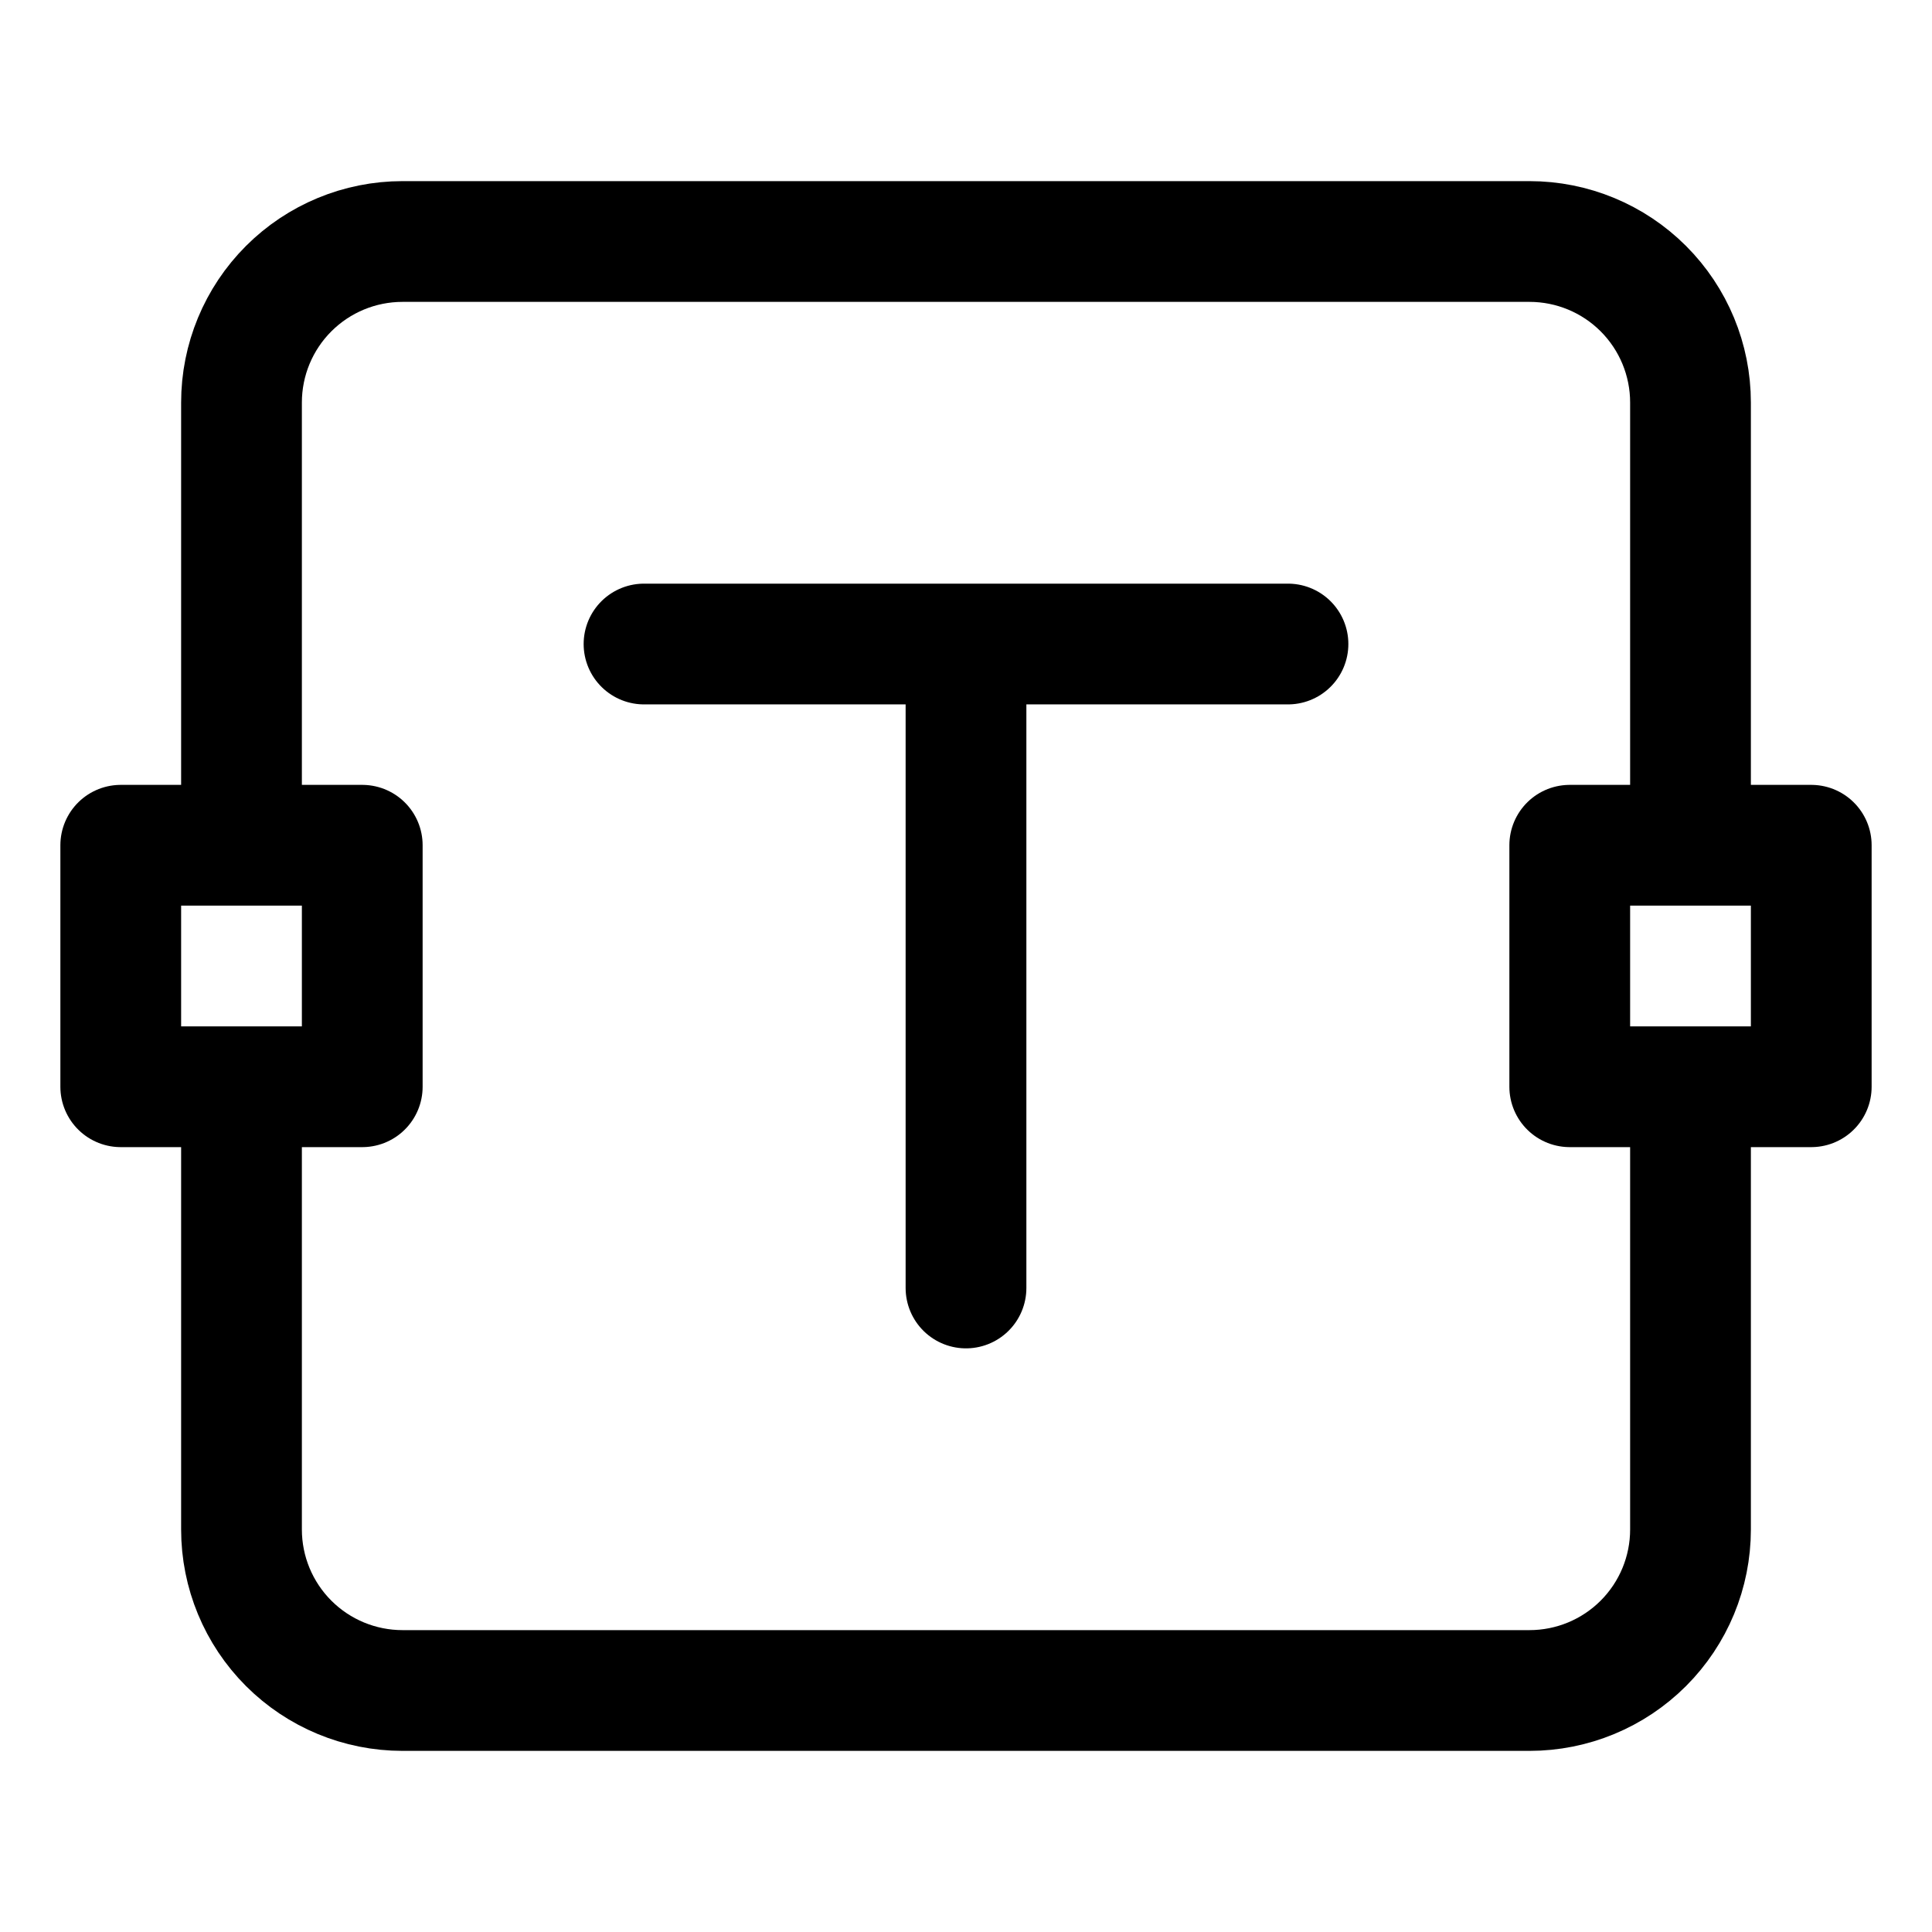
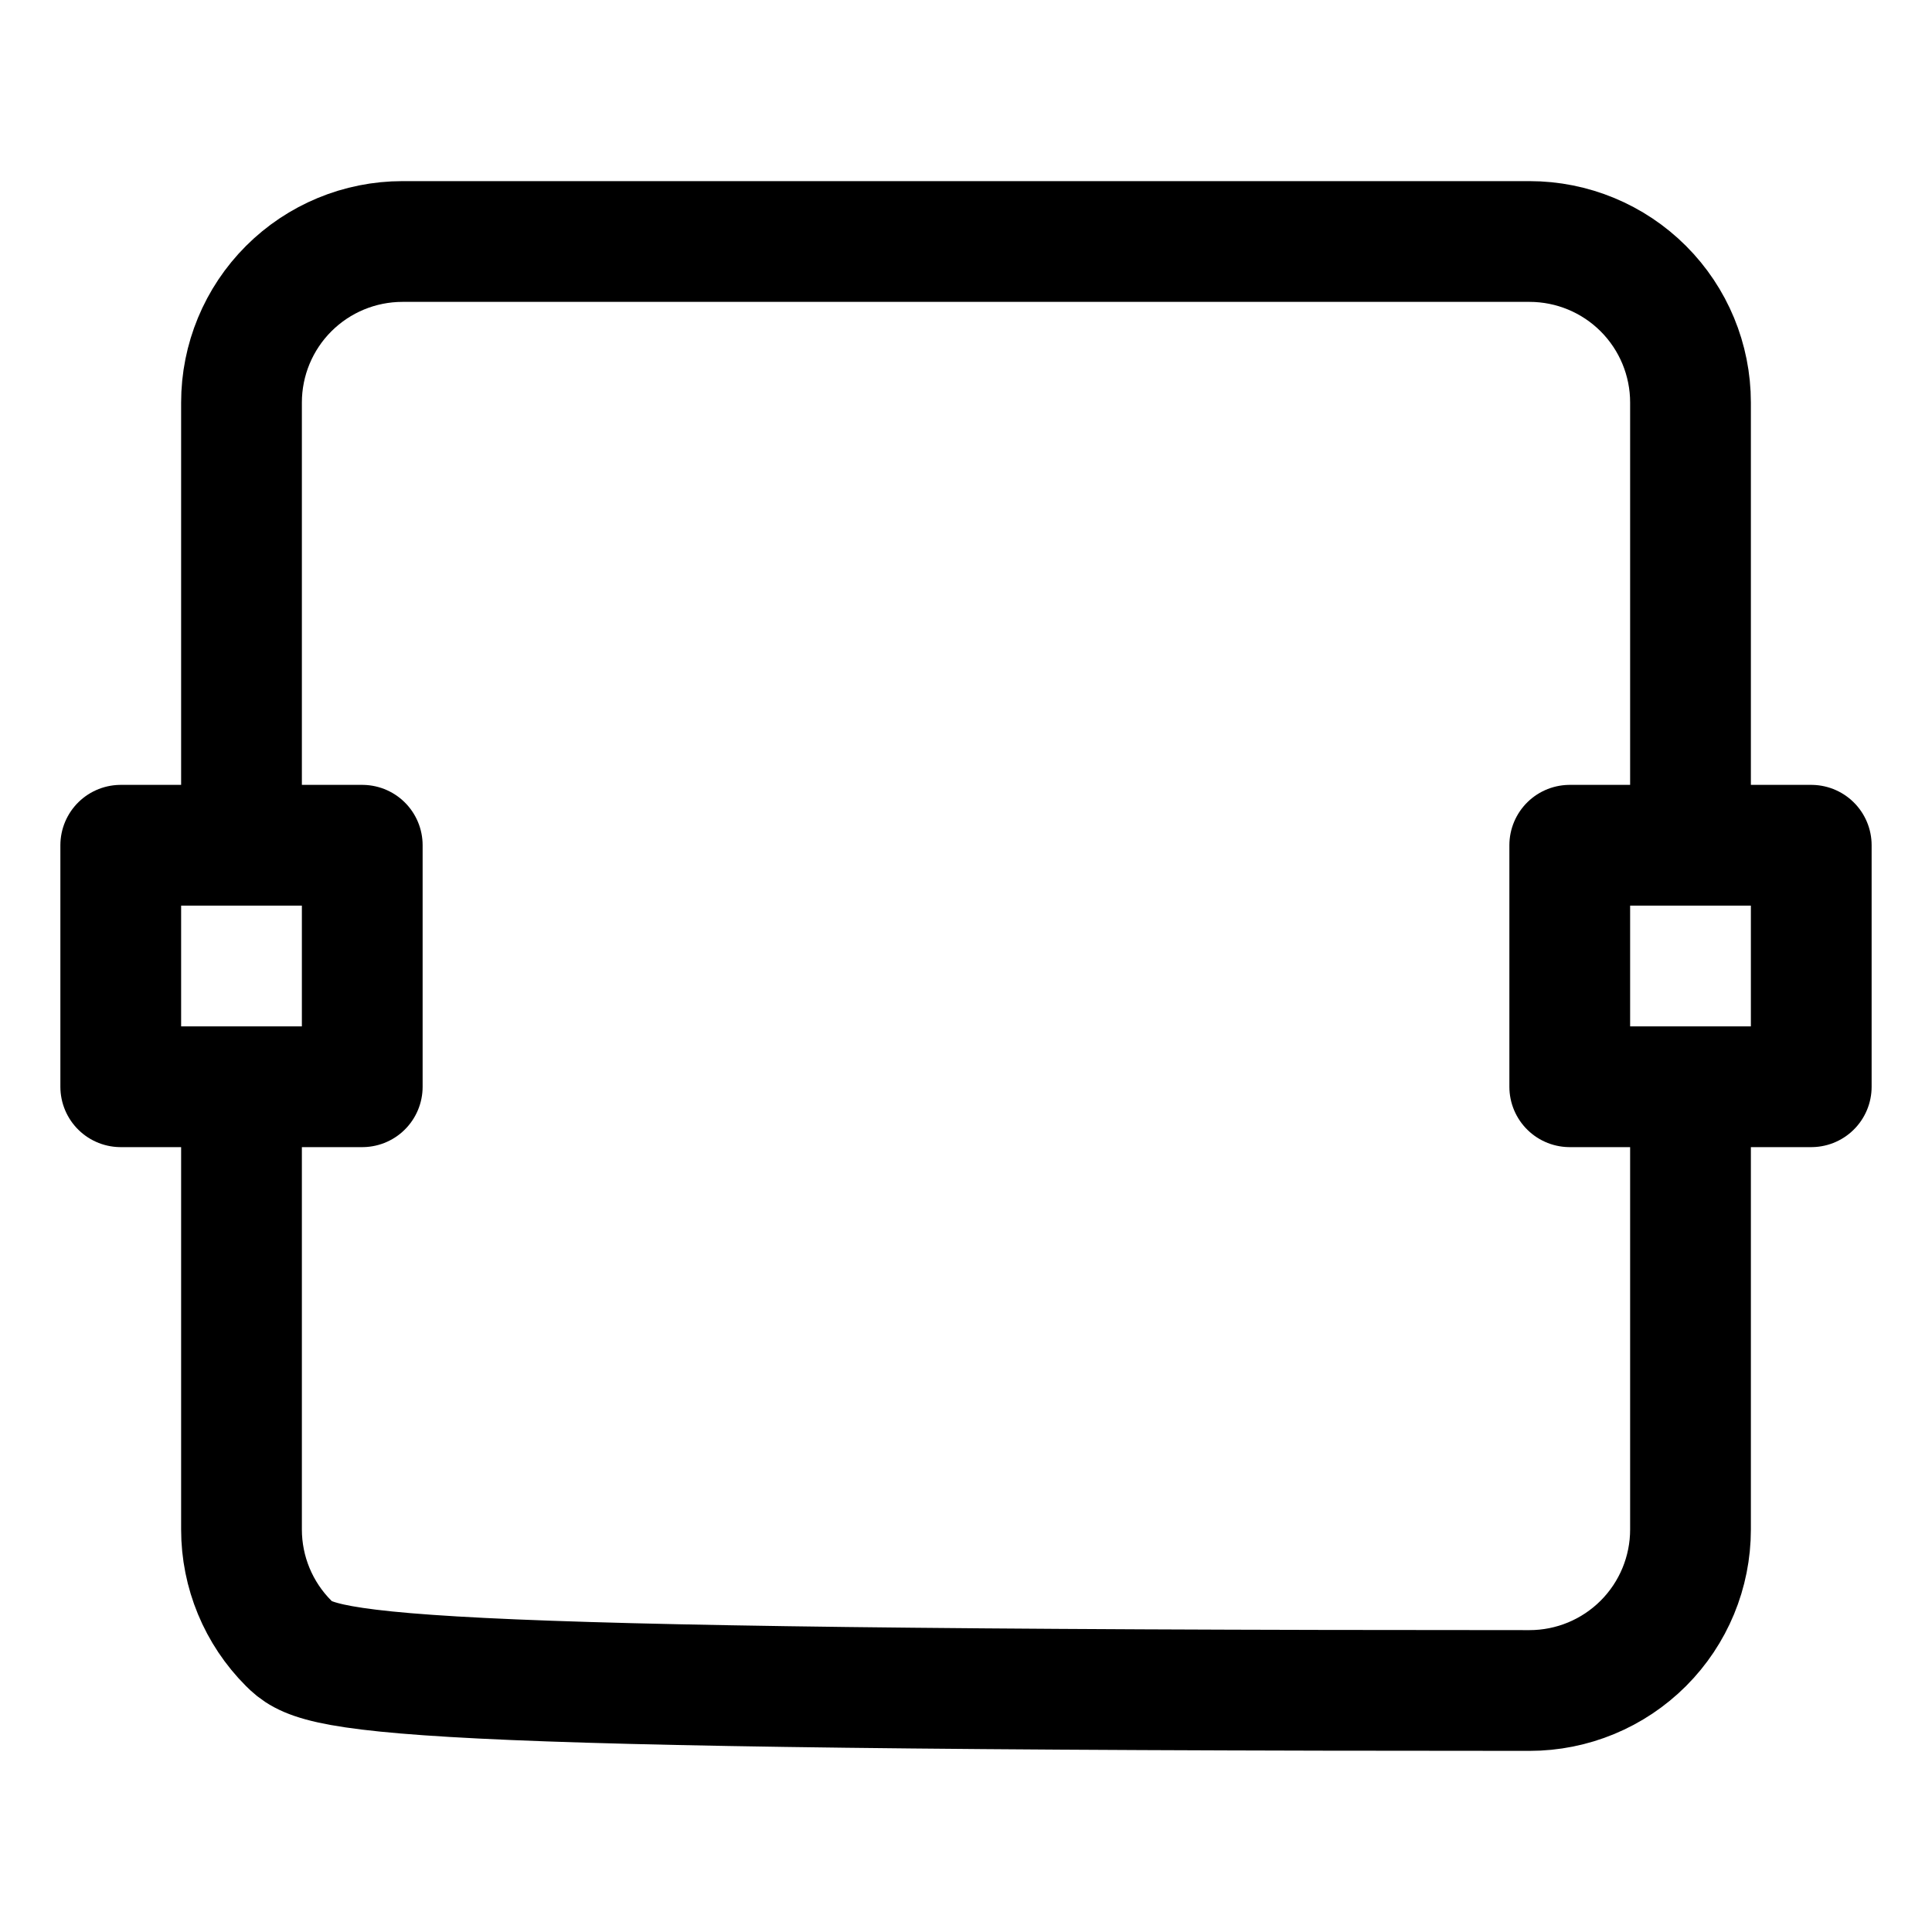
<svg xmlns="http://www.w3.org/2000/svg" width="32" height="32" viewBox="0 0 32 32" fill="none">
-   <path d="M16 10.667V21.333M16 10.667H10.667M16 10.667H21.333" stroke="black" stroke-width="2" stroke-linecap="round" stroke-linejoin="round" />
-   <path d="M28 18V25.333C28 26.041 27.719 26.719 27.219 27.219C26.719 27.719 26.041 28 25.333 28H6.667C5.959 28 5.281 27.719 4.781 27.219C4.281 26.719 4 26.041 4 25.333V18M28 14V6.667C28 5.959 27.719 5.281 27.219 4.781C26.719 4.281 26.041 4 25.333 4H6.667C5.959 4 5.281 4.281 4.781 4.781C4.281 5.281 4 5.959 4 6.667V14M26 18V14H30V18H26ZM2 18V14H6V18H2Z" stroke="black" stroke-width="2" stroke-linejoin="round" />
+   <path d="M28 18V25.333C28 26.041 27.719 26.719 27.219 27.219C26.719 27.719 26.041 28 25.333 28C5.959 28 5.281 27.719 4.781 27.219C4.281 26.719 4 26.041 4 25.333V18M28 14V6.667C28 5.959 27.719 5.281 27.219 4.781C26.719 4.281 26.041 4 25.333 4H6.667C5.959 4 5.281 4.281 4.781 4.781C4.281 5.281 4 5.959 4 6.667V14M26 18V14H30V18H26ZM2 18V14H6V18H2Z" stroke="black" stroke-width="2" stroke-linejoin="round" />
</svg>